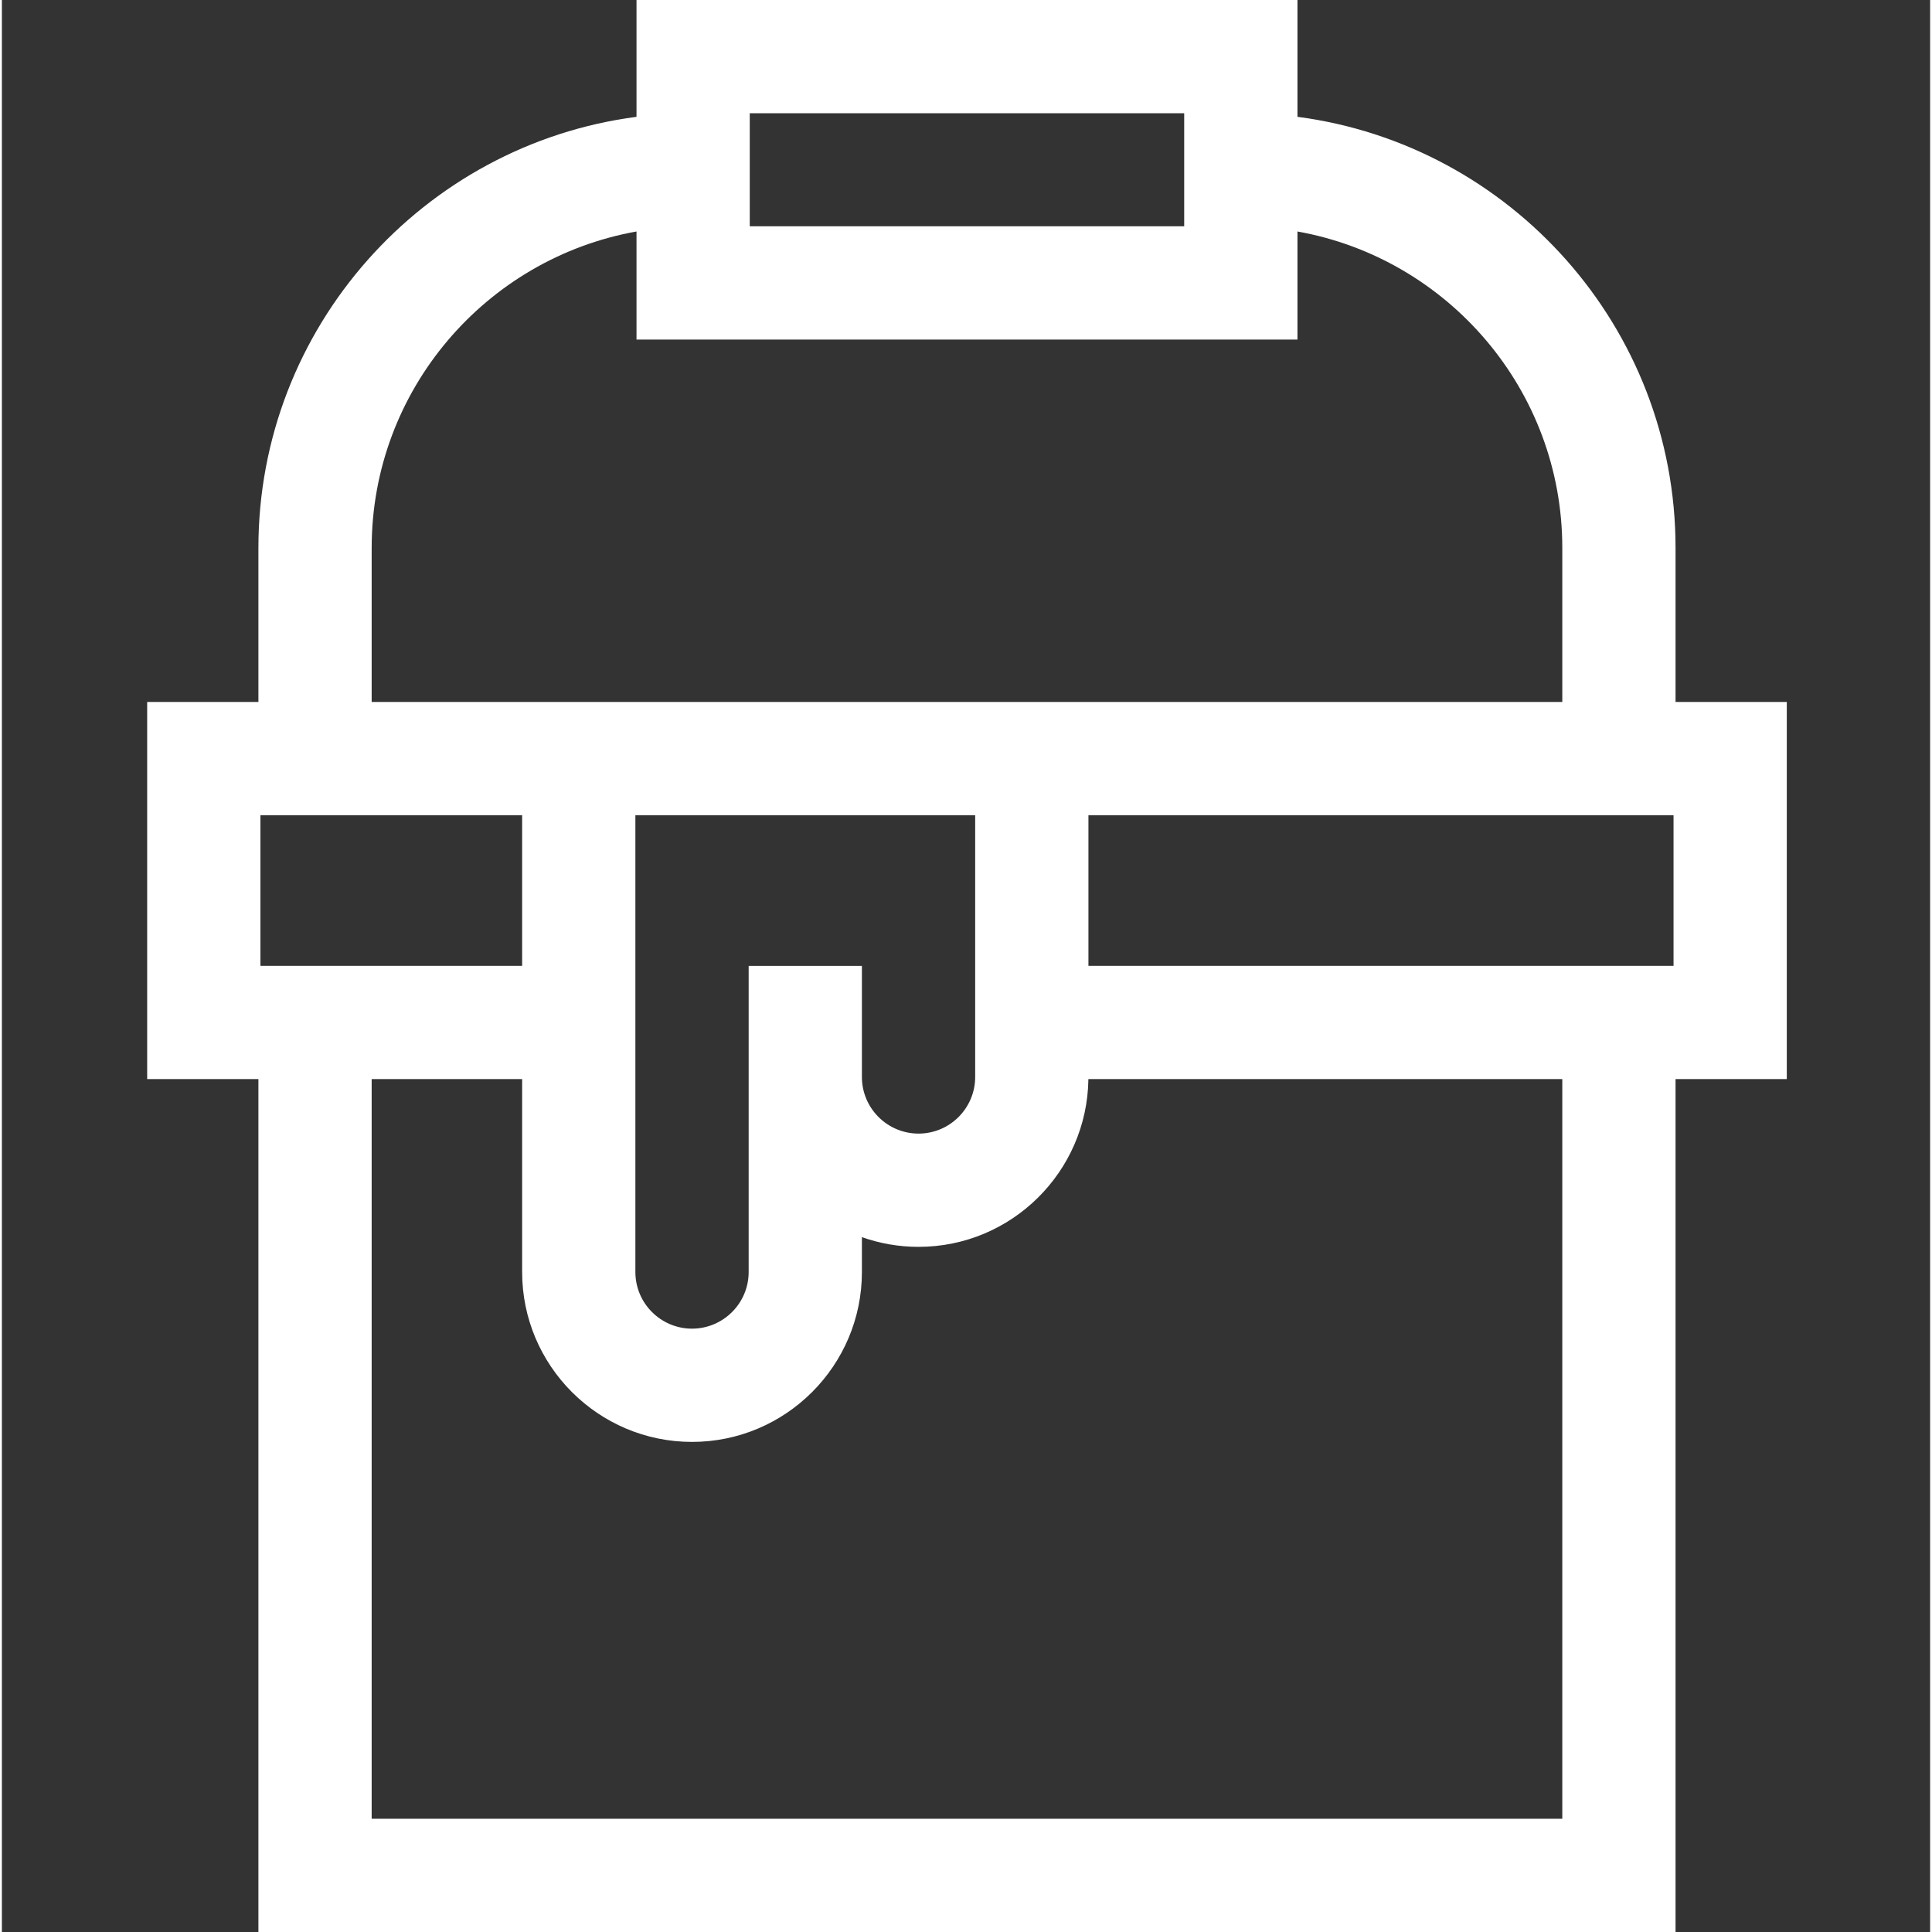
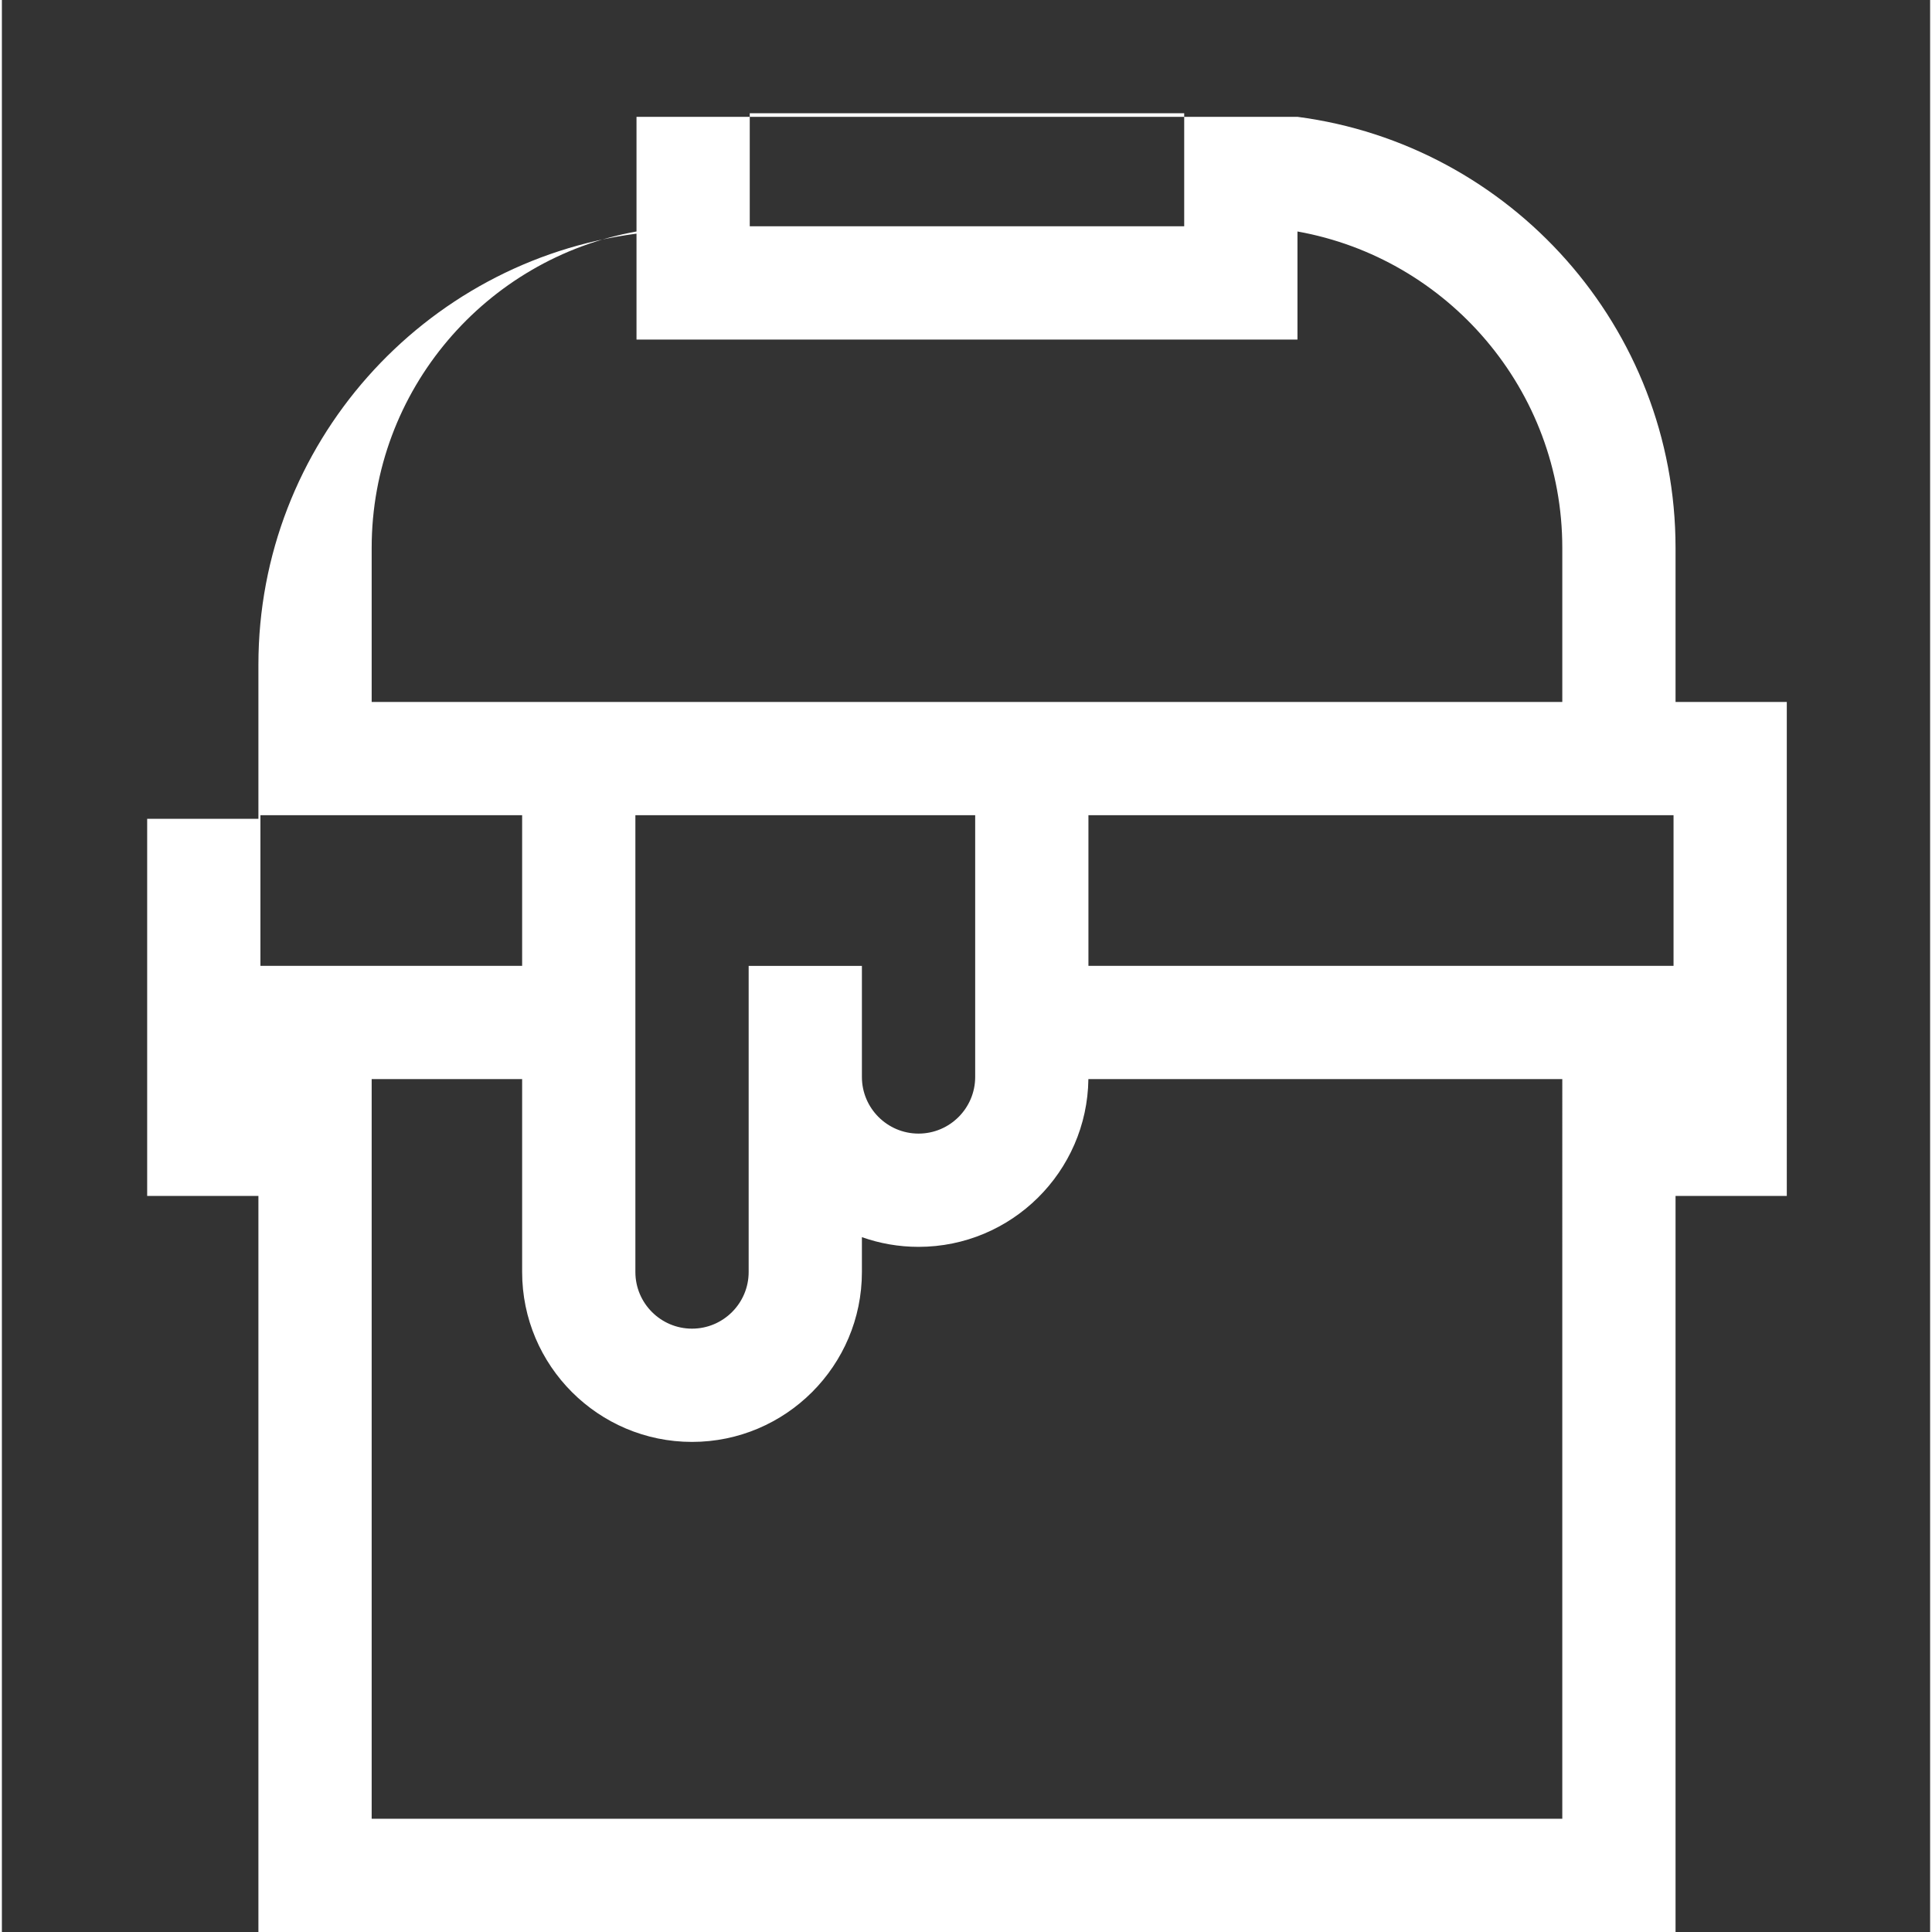
<svg xmlns="http://www.w3.org/2000/svg" height="512pt" viewBox="-38 0 511 512" width="512pt">
  <rect x="-38" y="0" width="511" height="512" fill="#333333" stroke="none" />
-   <path fill="#FFF" d="m435.02 186.027h-29.484v-40.84c0-58.438-43.738-106.848-100.195-114.227v-30.961h-175.16v30.961c-56.461 7.379-100.199 55.789-100.199 114.227v40.84h-29.48v99.945h29.48v226.027h375.555v-226.027h29.484zm-274.828-156.012h115.133v29.953h-115.133zm-100.195 156.012v-40.84c0-41.852 30.344-76.727 70.184-83.84v28.637h175.16v-28.637c39.84 7.113 70.184 41.988 70.184 83.84v40.84zm345.008 69.934h-155.059v-39.922h155.059zm-245.102.008v81.129c0 8.277-6.734 15.008-15.012 15.008-8.273 0-15.008-6.73-15.008-15.008v-121.059h90.051v69.367c0 8.277-6.734 15.008-15.008 15.008-8.277 0-15.012-6.73-15.012-15.008v-29.438zm-60.031-.008h-69.355v-39.922h69.355zm275.652 226.023h-315.527v-196.012h39.875v51.125c0 24.824 20.195 45.023 45.02 45.023s45.023-20.199 45.023-45.023v-9.242c4.695 1.668 9.75 2.574 15.008 2.574 24.637 0 44.703-19.891 45.012-44.457h125.59zm0 0" />
+   <path fill="#FFF" d="m435.02 186.027h-29.484v-40.84c0-58.438-43.738-106.848-100.195-114.227h-175.16v30.961c-56.461 7.379-100.199 55.789-100.199 114.227v40.84h-29.48v99.945h29.48v226.027h375.555v-226.027h29.484zm-274.828-156.012h115.133v29.953h-115.133zm-100.195 156.012v-40.84c0-41.852 30.344-76.727 70.184-83.84v28.637h175.16v-28.637c39.84 7.113 70.184 41.988 70.184 83.84v40.84zm345.008 69.934h-155.059v-39.922h155.059zm-245.102.008v81.129c0 8.277-6.734 15.008-15.012 15.008-8.273 0-15.008-6.73-15.008-15.008v-121.059h90.051v69.367c0 8.277-6.734 15.008-15.008 15.008-8.277 0-15.012-6.73-15.012-15.008v-29.438zm-60.031-.008h-69.355v-39.922h69.355zm275.652 226.023h-315.527v-196.012h39.875v51.125c0 24.824 20.195 45.023 45.02 45.023s45.023-20.199 45.023-45.023v-9.242c4.695 1.668 9.75 2.574 15.008 2.574 24.637 0 44.703-19.891 45.012-44.457h125.59zm0 0" />
</svg>